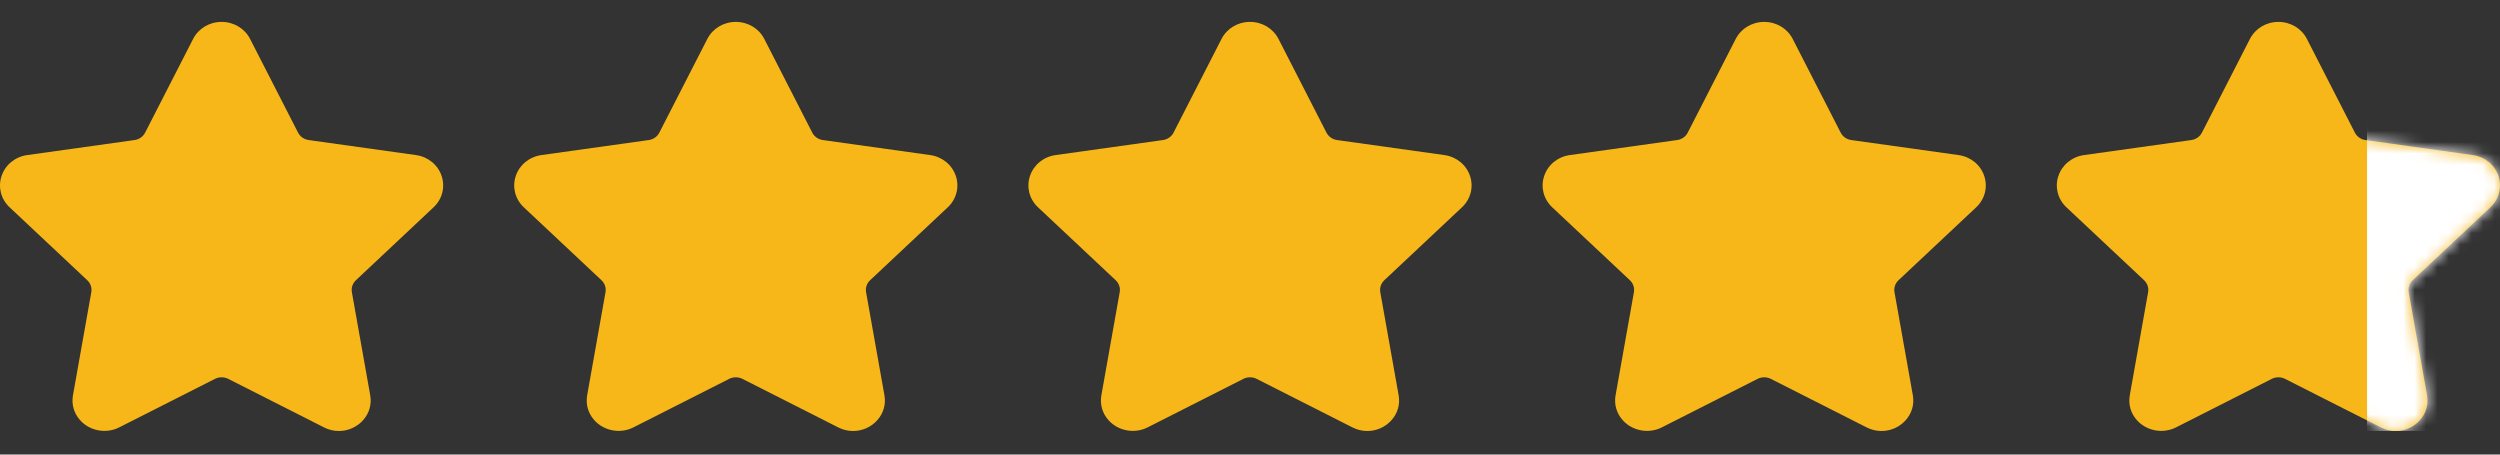
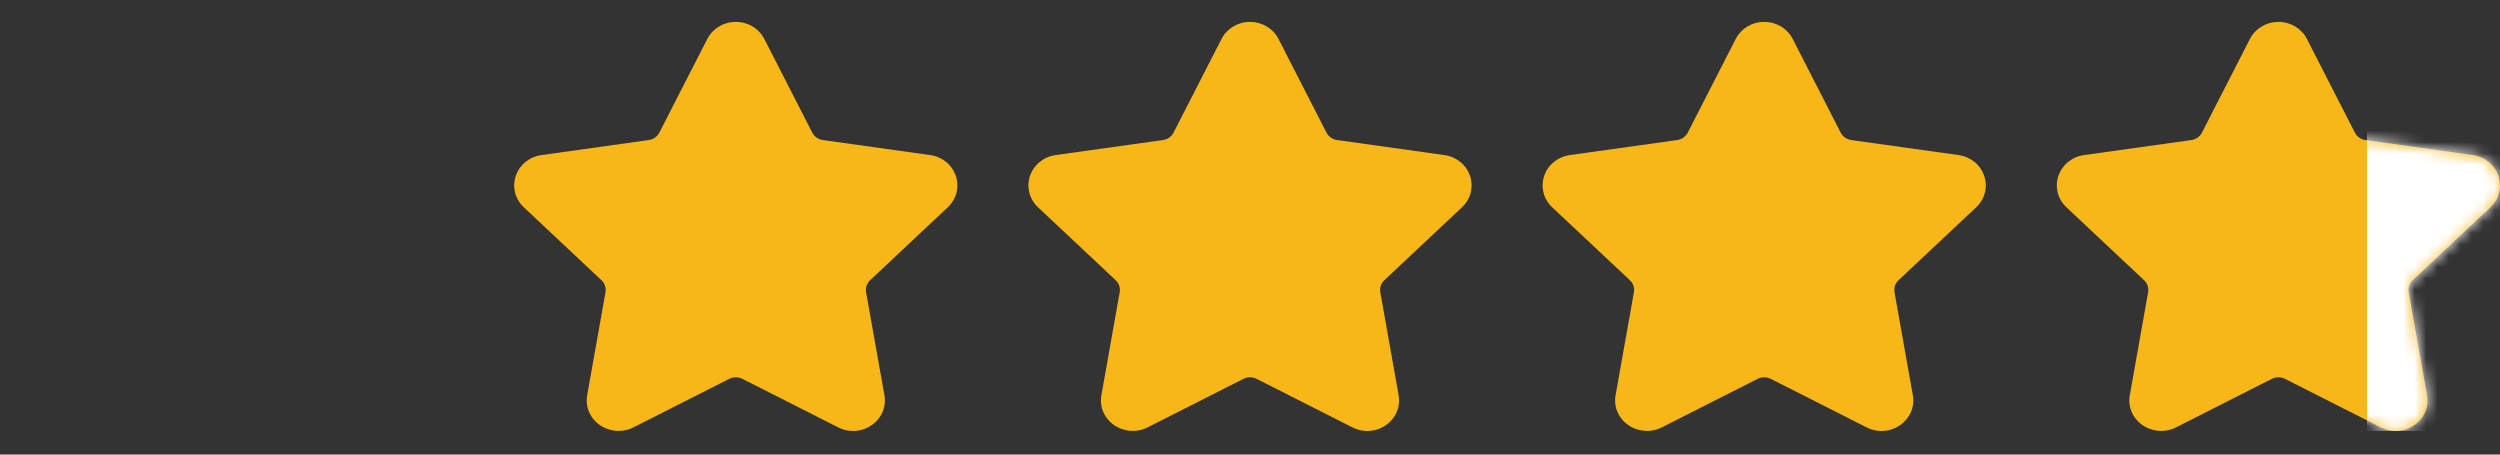
<svg xmlns="http://www.w3.org/2000/svg" width="220" height="40" viewBox="0 0 220 40" fill="none">
  <rect x="0" y="0" width="220" height="40" fill="#333333" stroke="none" />
  <g clip-path="url(#clip0_659_373)">
-     <path d="M38.154 18.242C38.921 17.521 39.192 16.463 38.861 15.48C38.529 14.497 37.665 13.795 36.603 13.646L27.16 12.324C26.758 12.267 26.41 12.024 26.23 11.673L22.009 3.429C21.535 2.503 20.573 1.927 19.5 1.927C18.429 1.927 17.467 2.503 16.993 3.429L12.77 11.674C12.591 12.025 12.242 12.268 11.84 12.324L2.397 13.646C1.336 13.795 0.471 14.497 0.139 15.481C-0.192 16.464 0.079 17.522 0.846 18.243L7.679 24.659C7.97 24.933 8.104 25.328 8.035 25.713L6.423 34.773C6.28 35.571 6.497 36.347 7.033 36.958C7.865 37.912 9.319 38.202 10.481 37.614L18.926 33.336C19.279 33.157 19.723 33.159 20.075 33.336L28.521 37.614C28.932 37.822 29.37 37.928 29.822 37.928C30.647 37.928 31.43 37.574 31.968 36.958C32.504 36.347 32.721 35.569 32.578 34.773L30.965 25.713C30.896 25.327 31.03 24.933 31.321 24.659L38.154 18.242Z" fill="#F7B718" />
    <path d="M83.404 18.242C84.171 17.521 84.442 16.463 84.111 15.48C83.779 14.497 82.915 13.795 81.853 13.646L72.41 12.324C72.008 12.267 71.66 12.024 71.48 11.673L67.259 3.429C66.785 2.503 65.823 1.927 64.75 1.927C63.679 1.927 62.717 2.503 62.243 3.429L58.02 11.674C57.841 12.025 57.492 12.268 57.09 12.324L47.647 13.646C46.586 13.795 45.721 14.497 45.389 15.481C45.058 16.464 45.329 17.522 46.096 18.243L52.929 24.659C53.22 24.933 53.353 25.328 53.285 25.713L51.673 34.773C51.53 35.571 51.747 36.347 52.283 36.958C53.115 37.912 54.569 38.202 55.731 37.614L64.176 33.336C64.529 33.157 64.973 33.159 65.325 33.336L73.771 37.614C74.182 37.822 74.62 37.928 75.072 37.928C75.897 37.928 76.68 37.574 77.218 36.958C77.754 36.347 77.971 35.569 77.828 34.773L76.215 25.713C76.147 25.327 76.28 24.933 76.571 24.659L83.404 18.242Z" fill="#F7B718" />
    <path d="M128.654 18.242C129.421 17.521 129.692 16.463 129.361 15.48C129.029 14.497 128.165 13.795 127.103 13.646L117.66 12.324C117.258 12.267 116.91 12.024 116.73 11.673L112.509 3.429C112.035 2.503 111.073 1.927 110 1.927C108.929 1.927 107.967 2.503 107.493 3.429L103.27 11.674C103.091 12.025 102.742 12.268 102.34 12.324L92.897 13.646C91.836 13.795 90.971 14.497 90.639 15.481C90.308 16.464 90.579 17.522 91.346 18.243L98.179 24.659C98.47 24.933 98.603 25.328 98.535 25.713L96.923 34.773C96.78 35.571 96.997 36.347 97.533 36.958C98.365 37.912 99.819 38.202 100.981 37.614L109.426 33.336C109.779 33.157 110.223 33.159 110.575 33.336L119.021 37.614C119.432 37.822 119.87 37.928 120.322 37.928C121.147 37.928 121.93 37.574 122.468 36.958C123.004 36.347 123.221 35.569 123.078 34.773L121.465 25.713C121.396 25.327 121.53 24.933 121.821 24.659L128.654 18.242Z" fill="#F7B718" />
    <path d="M173.904 18.242C174.671 17.521 174.942 16.463 174.611 15.48C174.279 14.497 173.415 13.795 172.353 13.646L162.91 12.324C162.508 12.267 162.16 12.024 161.98 11.673L157.759 3.429C157.285 2.503 156.323 1.927 155.25 1.927C154.179 1.927 153.217 2.503 152.743 3.429L148.52 11.674C148.341 12.025 147.992 12.268 147.59 12.324L138.147 13.646C137.086 13.795 136.221 14.497 135.889 15.481C135.558 16.464 135.829 17.522 136.596 18.243L143.429 24.659C143.72 24.933 143.854 25.328 143.785 25.713L142.173 34.773C142.03 35.571 142.247 36.347 142.783 36.958C143.615 37.912 145.069 38.202 146.231 37.614L154.676 33.336C155.029 33.157 155.473 33.159 155.825 33.336L164.271 37.614C164.682 37.822 165.12 37.928 165.572 37.928C166.397 37.928 167.18 37.574 167.718 36.958C168.254 36.347 168.471 35.569 168.328 34.773L166.715 25.713C166.646 25.327 166.78 24.933 167.071 24.659L173.904 18.242Z" fill="#F7B718" />
    <path d="M219.154 18.242C219.921 17.521 220.192 16.463 219.861 15.48C219.529 14.497 218.665 13.795 217.603 13.646L208.16 12.324C207.758 12.267 207.41 12.024 207.23 11.673L203.009 3.429C202.535 2.503 201.573 1.927 200.5 1.927C199.429 1.927 198.467 2.503 197.993 3.429L193.77 11.674C193.591 12.025 193.242 12.268 192.84 12.324L183.397 13.646C182.336 13.795 181.471 14.497 181.139 15.481C180.808 16.464 181.079 17.522 181.846 18.243L188.679 24.659C188.97 24.933 189.104 25.328 189.035 25.713L187.423 34.773C187.28 35.571 187.497 36.347 188.033 36.958C188.865 37.912 190.319 38.202 191.481 37.614L199.926 33.336C200.279 33.157 200.723 33.159 201.075 33.336L209.521 37.614C209.932 37.822 210.37 37.928 210.822 37.928C211.647 37.928 212.43 37.574 212.968 36.958C213.504 36.347 213.721 35.569 213.578 34.773L211.965 25.713C211.896 25.327 212.03 24.933 212.321 24.659L219.154 18.242Z" fill="#F7B718" />
    <mask id="mask0_659_373" style="mask-type:alpha" maskUnits="userSpaceOnUse" x="181" y="1" width="39" height="37">
      <path d="M219.154 18.242C219.921 17.521 220.192 16.463 219.861 15.48C219.529 14.497 218.665 13.795 217.603 13.646L208.16 12.324C207.758 12.267 207.41 12.024 207.23 11.673L203.009 3.429C202.535 2.503 201.573 1.927 200.5 1.927C199.429 1.927 198.467 2.503 197.993 3.429L193.77 11.674C193.591 12.025 193.242 12.268 192.84 12.324L183.397 13.646C182.336 13.795 181.471 14.497 181.139 15.481C180.808 16.464 181.079 17.522 181.846 18.243L188.679 24.659C188.97 24.933 189.104 25.328 189.035 25.713L187.423 34.773C187.28 35.571 187.497 36.347 188.033 36.958C188.865 37.912 190.319 38.202 191.481 37.614L199.926 33.336C200.279 33.157 200.723 33.159 201.075 33.336L209.521 37.614C209.932 37.822 210.37 37.928 210.822 37.928C211.647 37.928 212.43 37.574 212.968 36.958C213.504 36.347 213.721 35.569 213.578 34.773L211.965 25.713C211.896 25.327 212.03 24.933 212.321 24.659L219.154 18.242Z" fill="#F7B718" />
    </mask>
    <g mask="url(#mask0_659_373)">
      <rect x="208.3" y="1.927" width="11.7" height="36" fill="white" />
    </g>
  </g>
  <defs>
    <clipPath id="clip0_659_373">
      <rect width="220" height="40" fill="white" />
    </clipPath>
  </defs>
</svg>